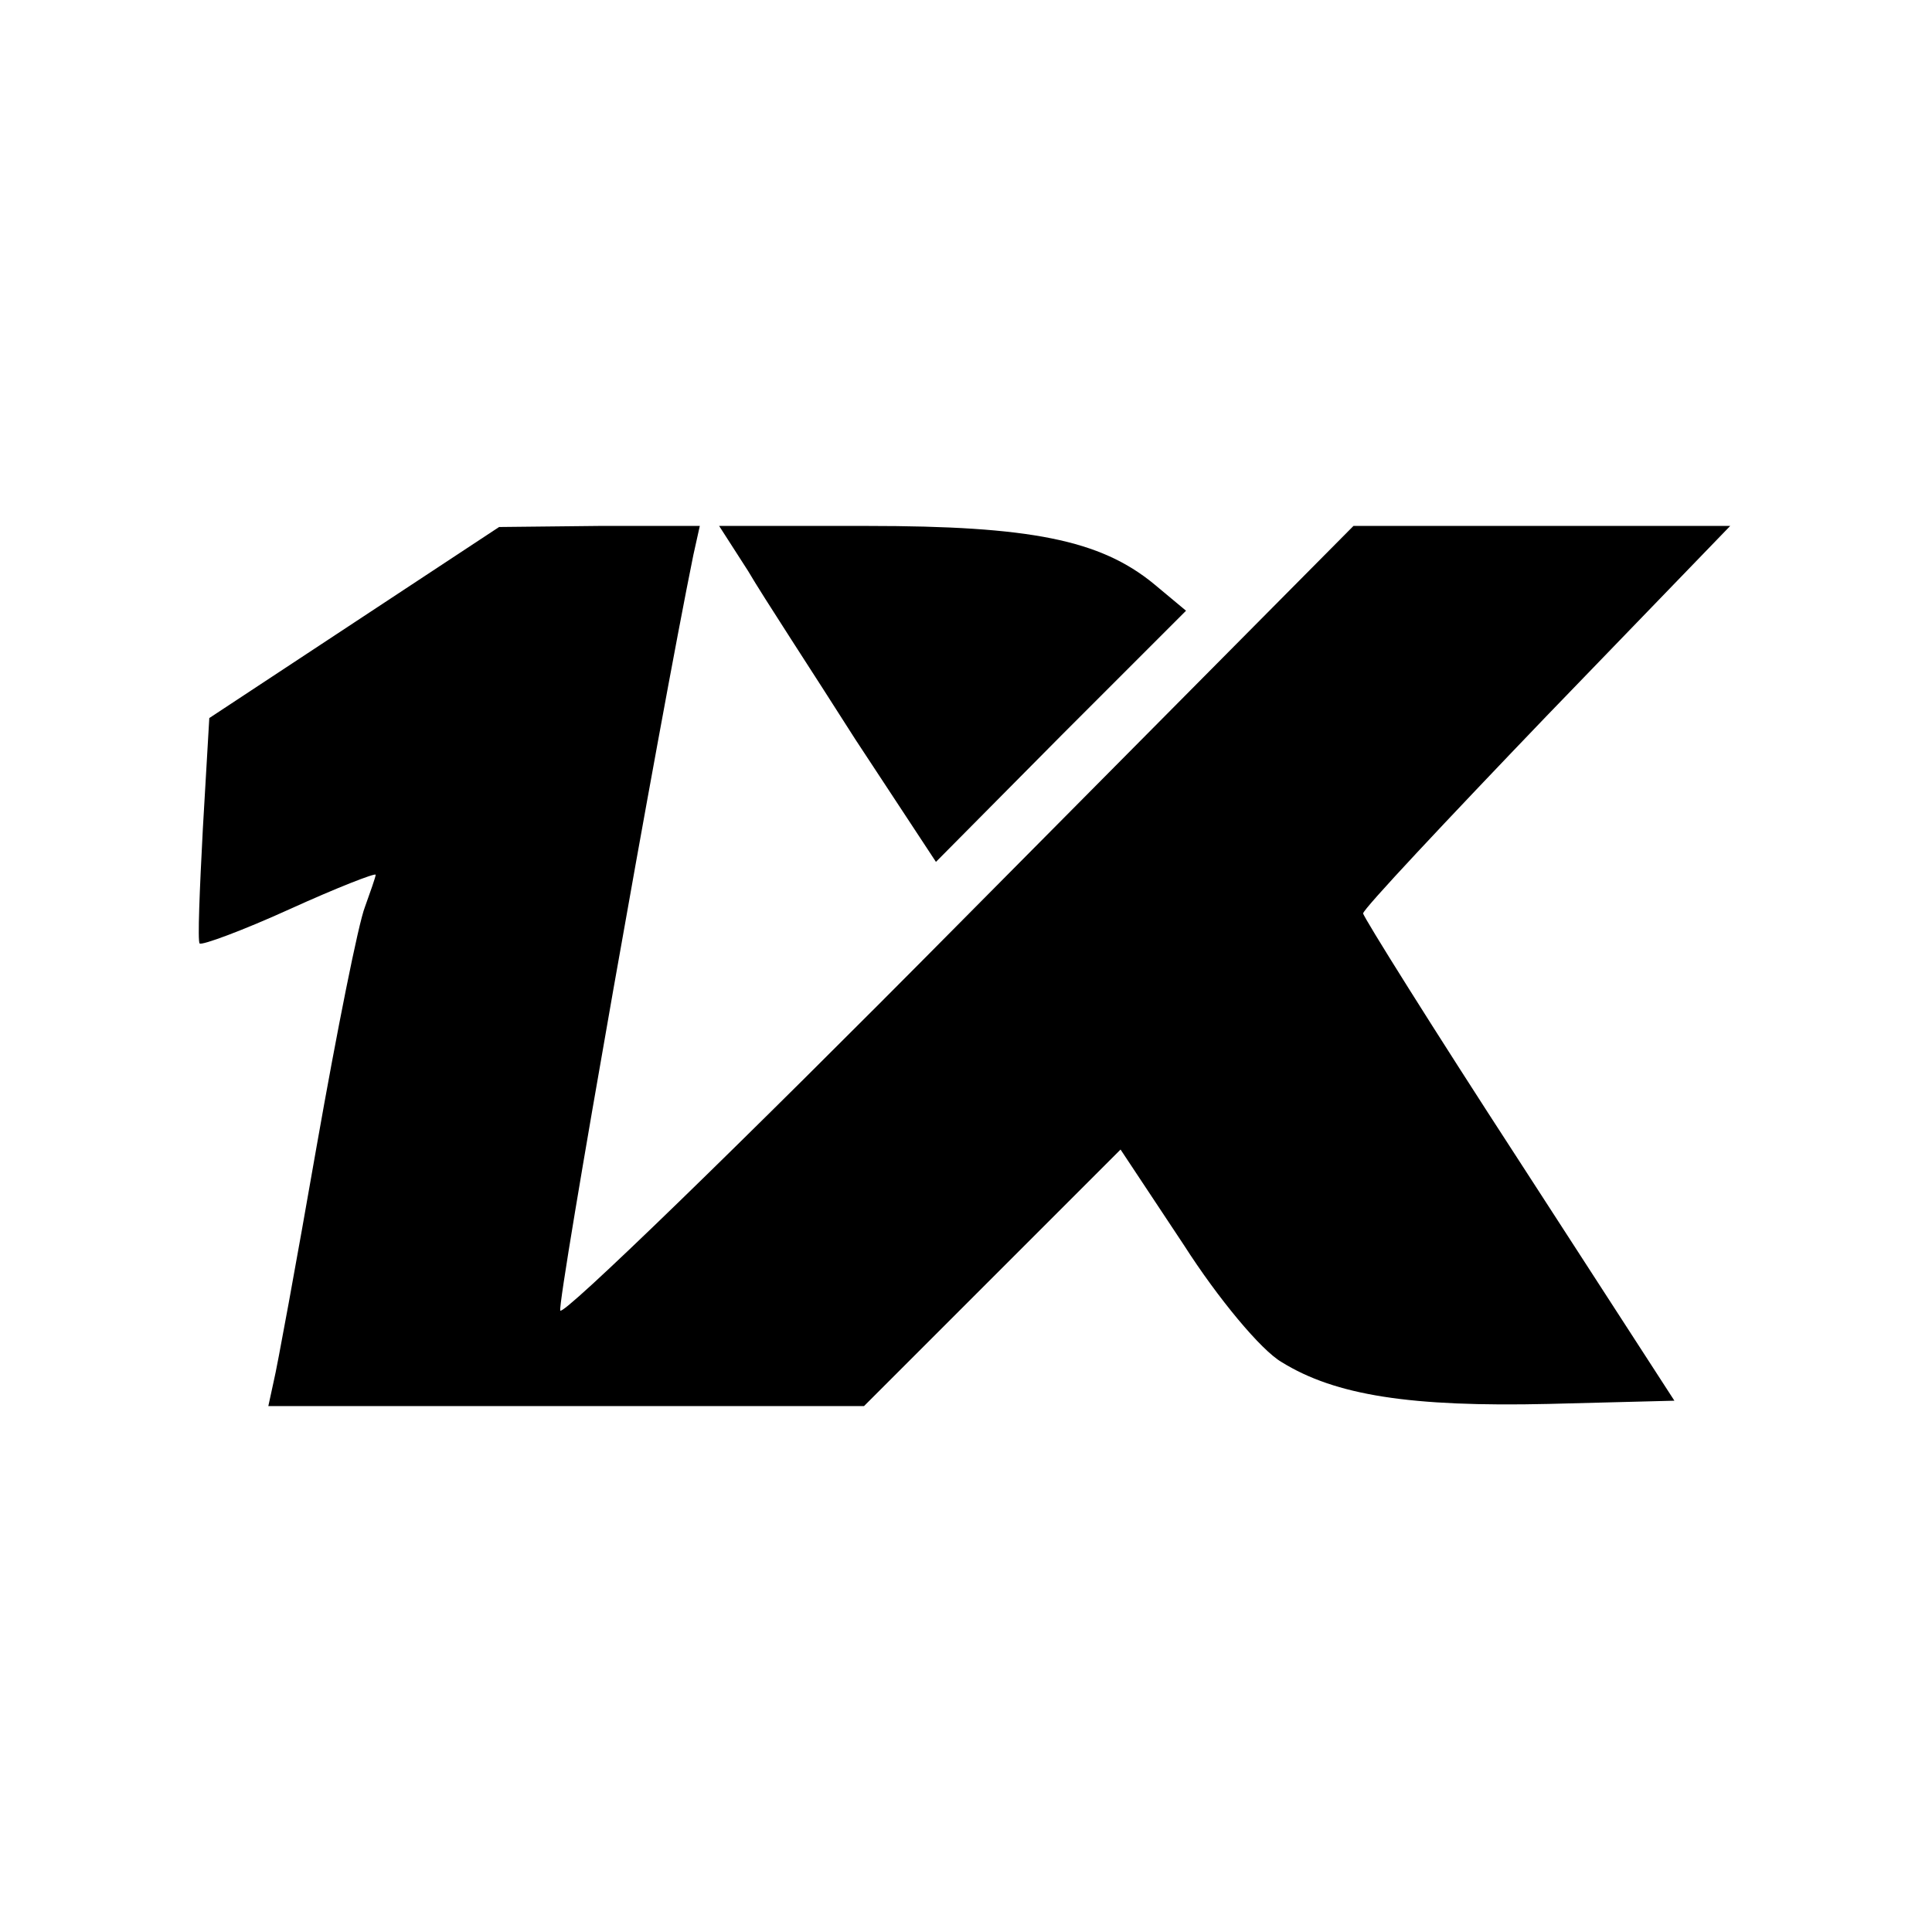
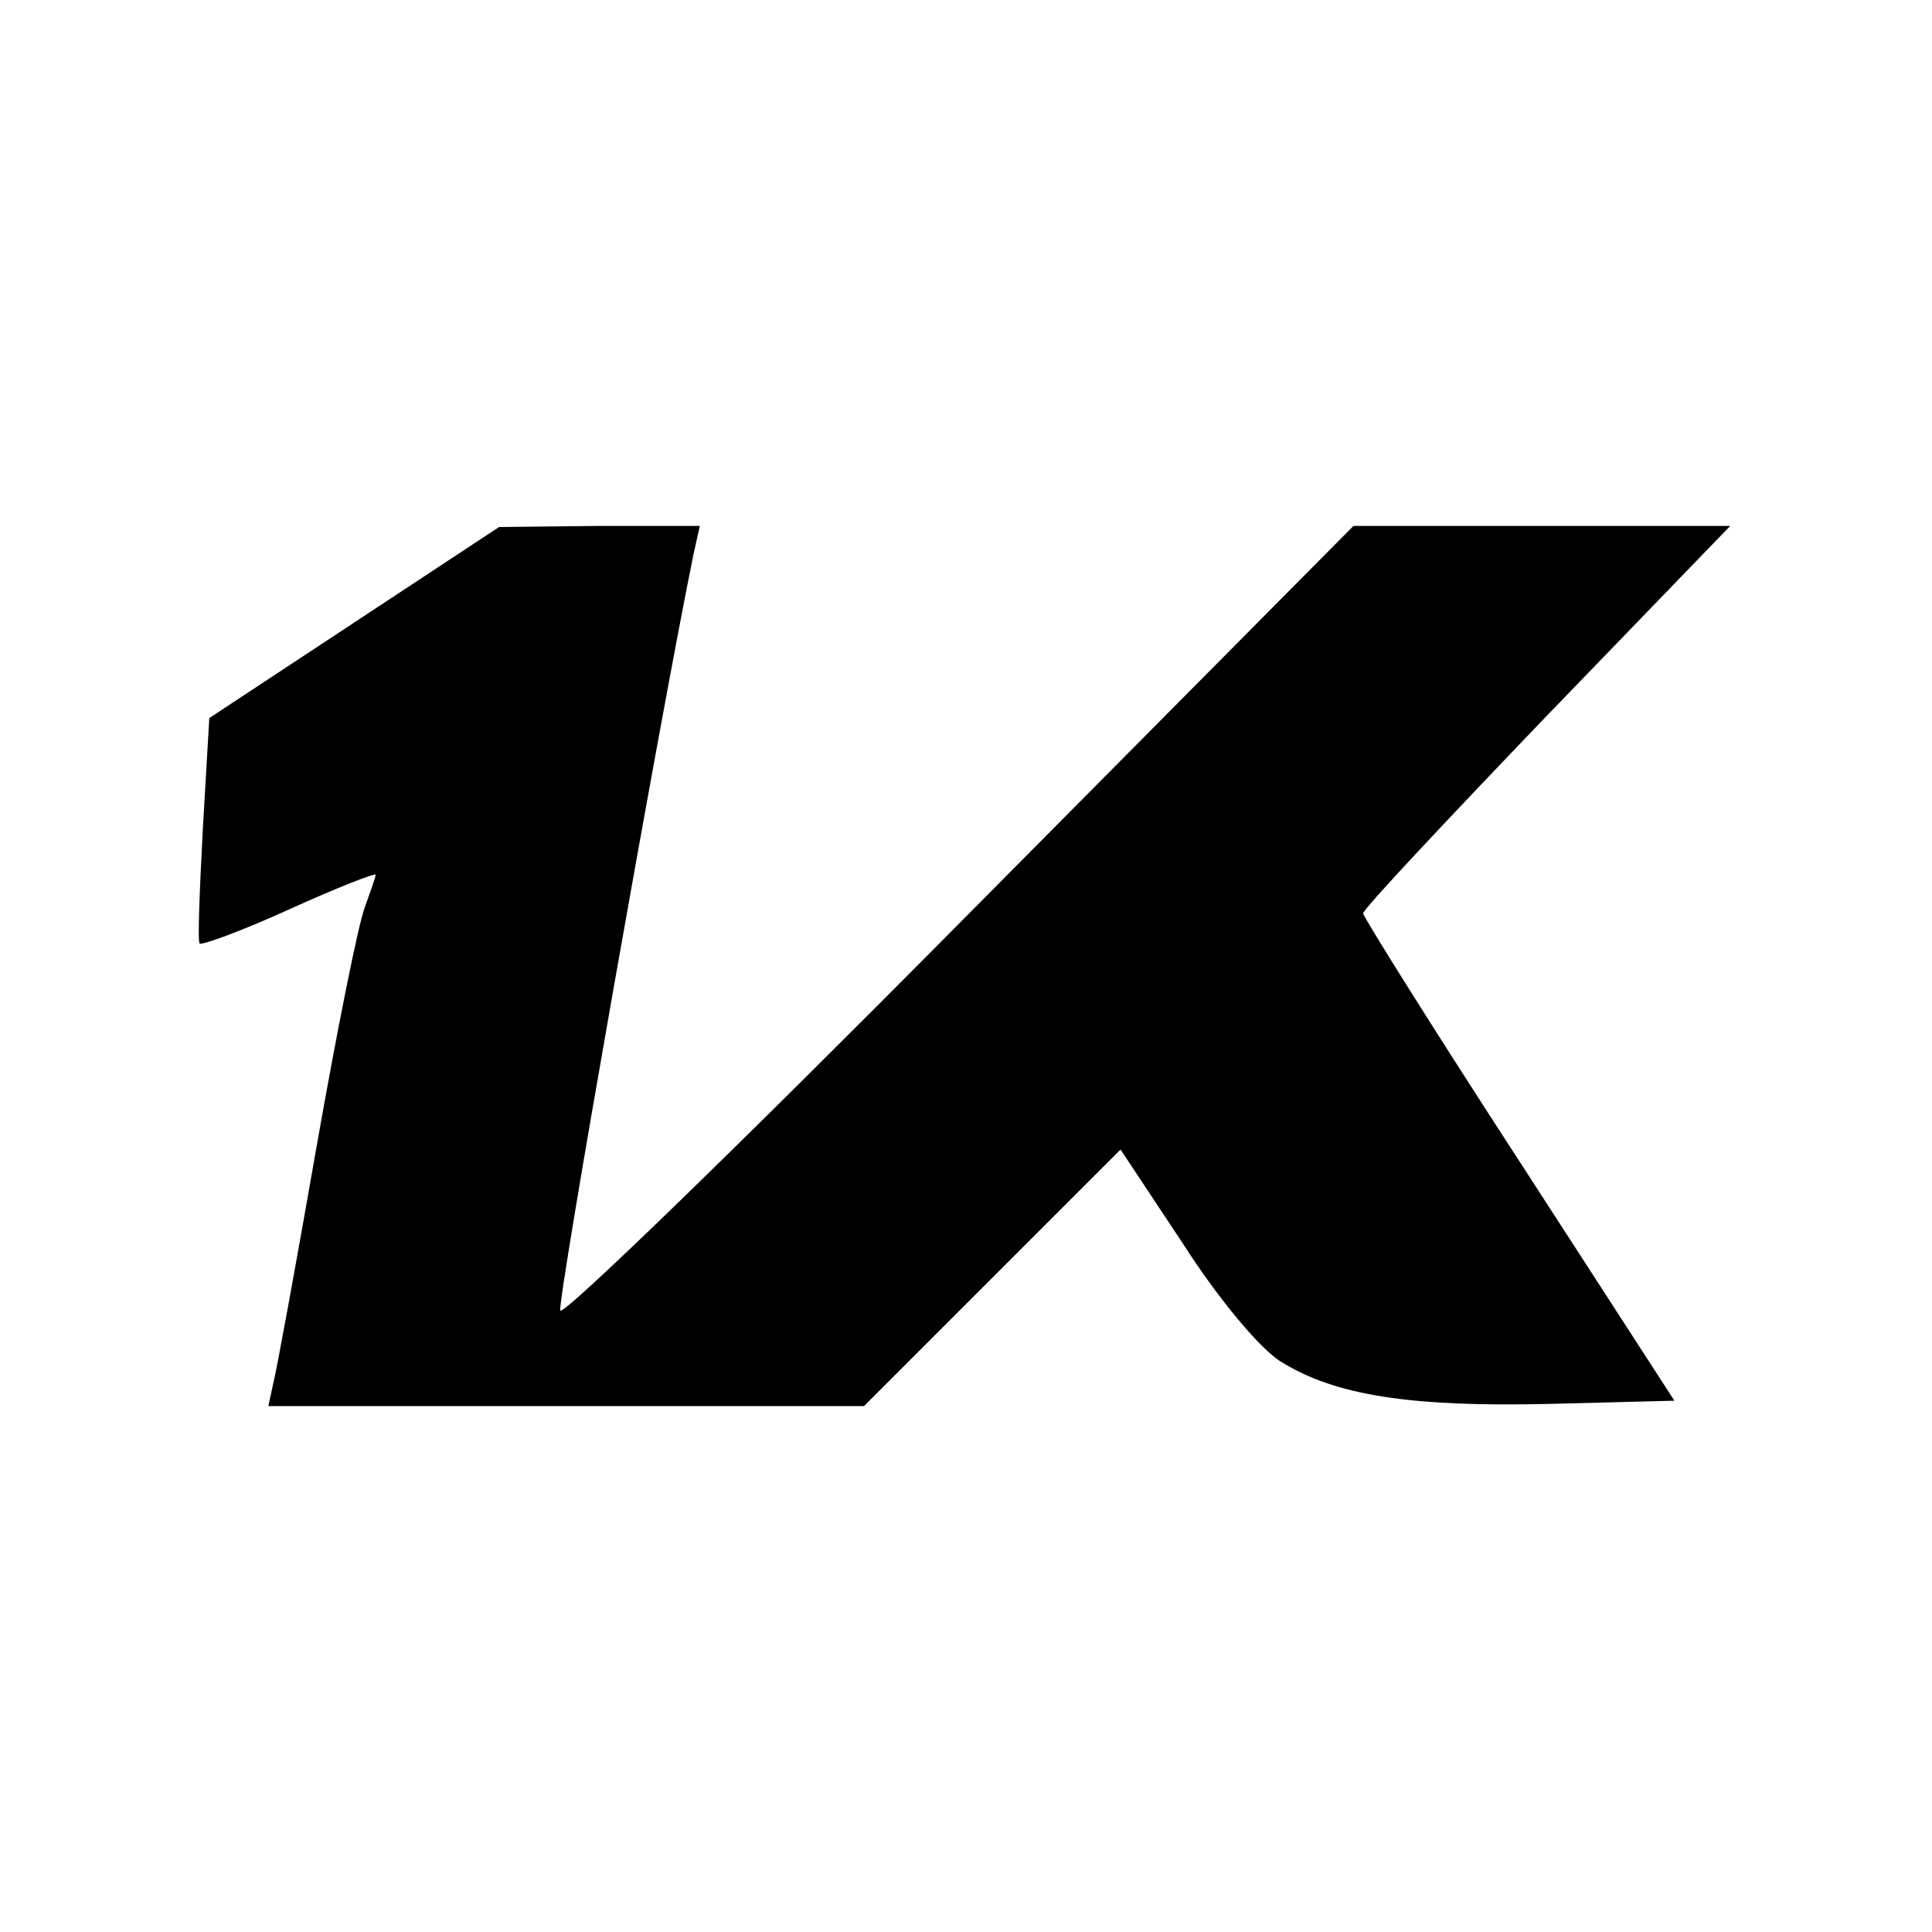
<svg xmlns="http://www.w3.org/2000/svg" version="1.0" width="180pt" height="180pt" viewBox="0 0 180 180" preserveAspectRatio="xMidYMid meet">
  <g transform="translate(0,180) scale(0.1,-0.1)" fill="#000000" stroke="none">
    <path d="M330 1220 l-135 -89 -6 -103 c-3 -57 -5 -105 -3 -107 2 -2 40 12 84 32 44 20 80 34 80 32 0 -2 -5 -16 -10 -30 -6 -15 -26 -115 -45 -223 -19 -109 -37 -207 -40 -219 l-5 -23 277 0 278 0 120 120 119 119 59 -89 c32 -50 72 -98 91 -109 50 -31 120 -42 249 -39 l117 3 -145 224 c-80 123 -145 227 -145 230 0 4 77 86 171 184 l171 177 -176 0 -175 0 -368 -371 c-202 -204 -369 -366 -371 -360 -3 8 93 552 124 704 l6 27 -94 0 -93 -1 -135 -89z" />
-     <path d="M697 1268 c14 -24 60 -94 100 -157 l75 -114 116 117 117 117 -30 25 c-50 41 -115 54 -267 54 l-138 0 27 -42z" />
  </g>
</svg>